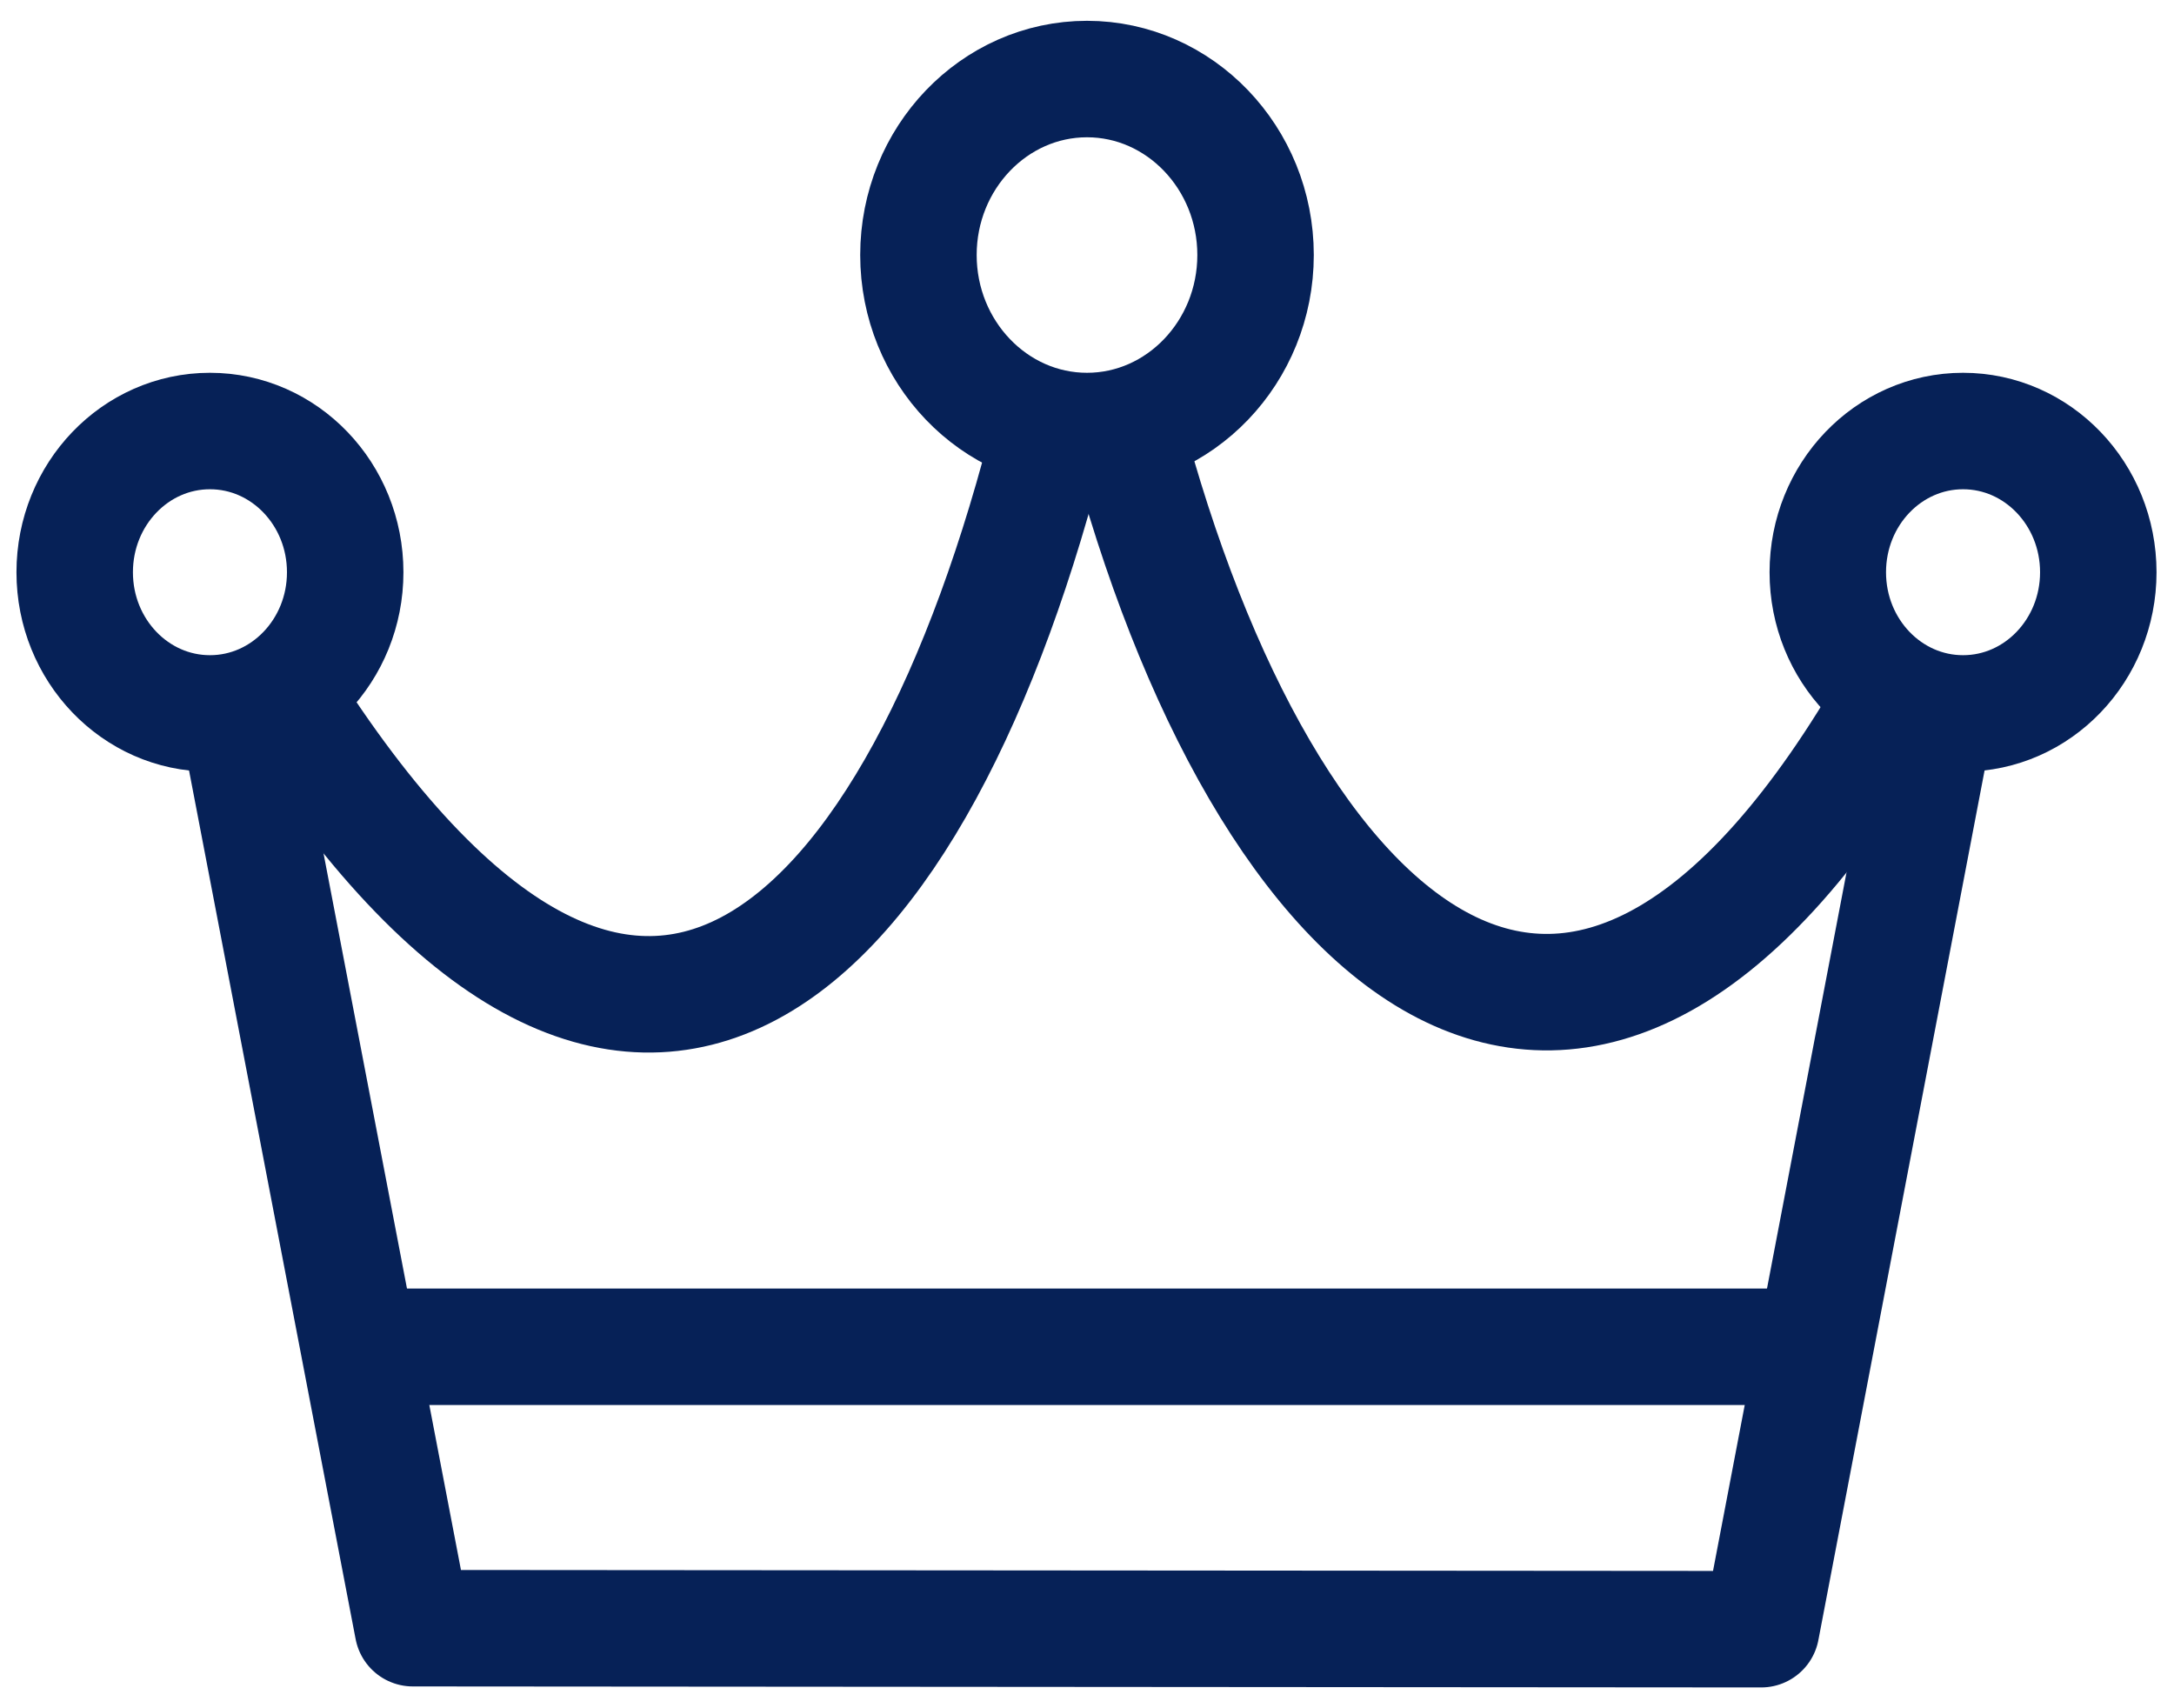
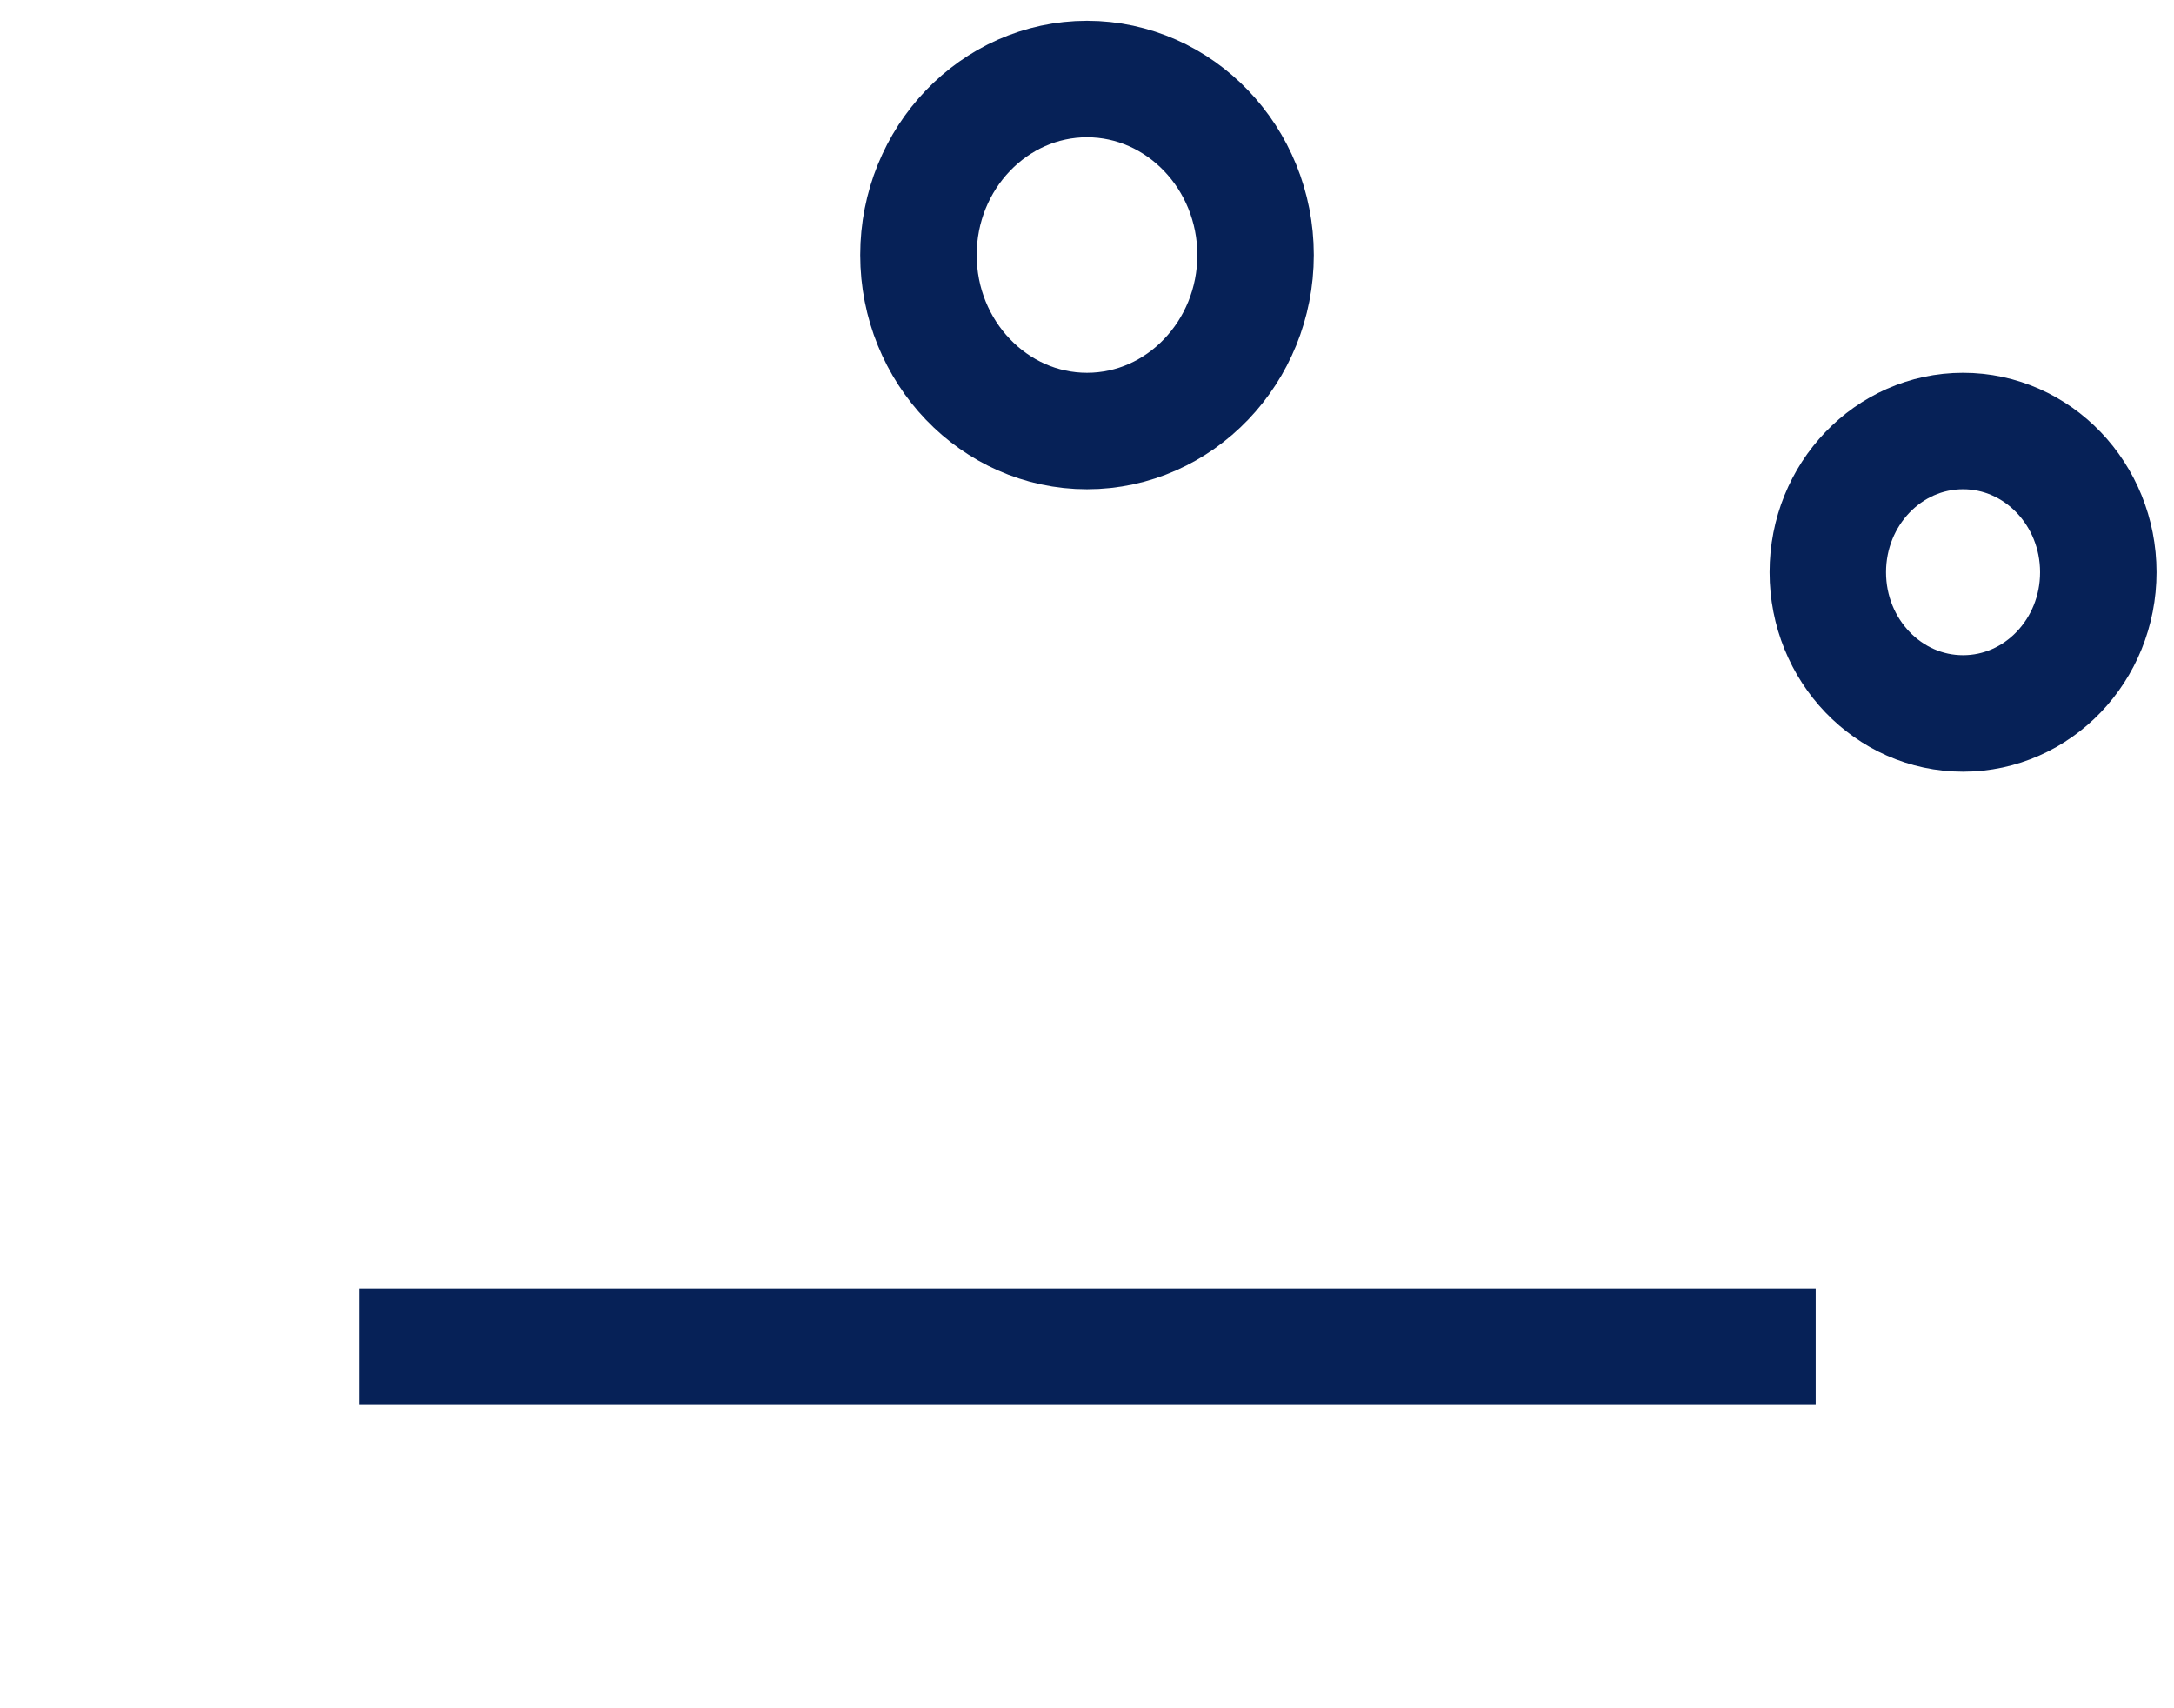
<svg xmlns="http://www.w3.org/2000/svg" width="28" height="22" viewBox="0 0 28 22" fill="none">
  <g clip-path="url(#clip0_643_858)">
-     <path d="M3.055 9.175L5.317 20.969L22.683 20.982L24.945 9.147" stroke="#062157" stroke-width="1.5" stroke-linejoin="round" />
    <path d="M16.171 3.284C16.171 4.533 15.196 5.551 14 5.551C12.804 5.551 11.829 4.533 11.829 3.284C11.829 2.036 12.804 1.018 14 1.018C15.196 1.018 16.171 2.036 16.171 3.284Z" stroke="#062157" stroke-width="1.5" stroke-linejoin="round" />
-     <path d="M4.446 7.37C4.446 8.374 3.666 9.188 2.704 9.188C1.742 9.188 0.962 8.374 0.962 7.37C0.962 6.365 1.742 5.551 2.704 5.551C3.666 5.551 4.446 6.365 4.446 7.37Z" stroke="#062157" stroke-width="1.5" stroke-linejoin="round" />
    <path d="M27.025 7.37C27.025 8.374 26.245 9.188 25.283 9.188C24.321 9.188 23.541 8.374 23.541 7.37C23.541 6.365 24.321 5.551 25.283 5.551C26.245 5.551 27.025 6.365 27.025 7.37Z" stroke="#062157" stroke-width="1.5" stroke-linejoin="round" />
-     <path d="M3.614 8.917C8.15 16.123 11.842 12.337 13.545 5.497" stroke="#062157" stroke-width="1.5" stroke-linejoin="round" />
-     <path d="M24.425 8.93C20.369 16.069 16.275 12.31 14.481 5.497" stroke="#062157" stroke-width="1.5" stroke-linejoin="round" />
    <path d="M4.628 17.345H23.385" stroke="#062157" stroke-width="1.5" stroke-linejoin="round" />
  </g>
  <defs>
    <clipPath id="clip0_643_858">
      <rect width="28" height="22" fill="white" />
    </clipPath>
  </defs>
</svg>